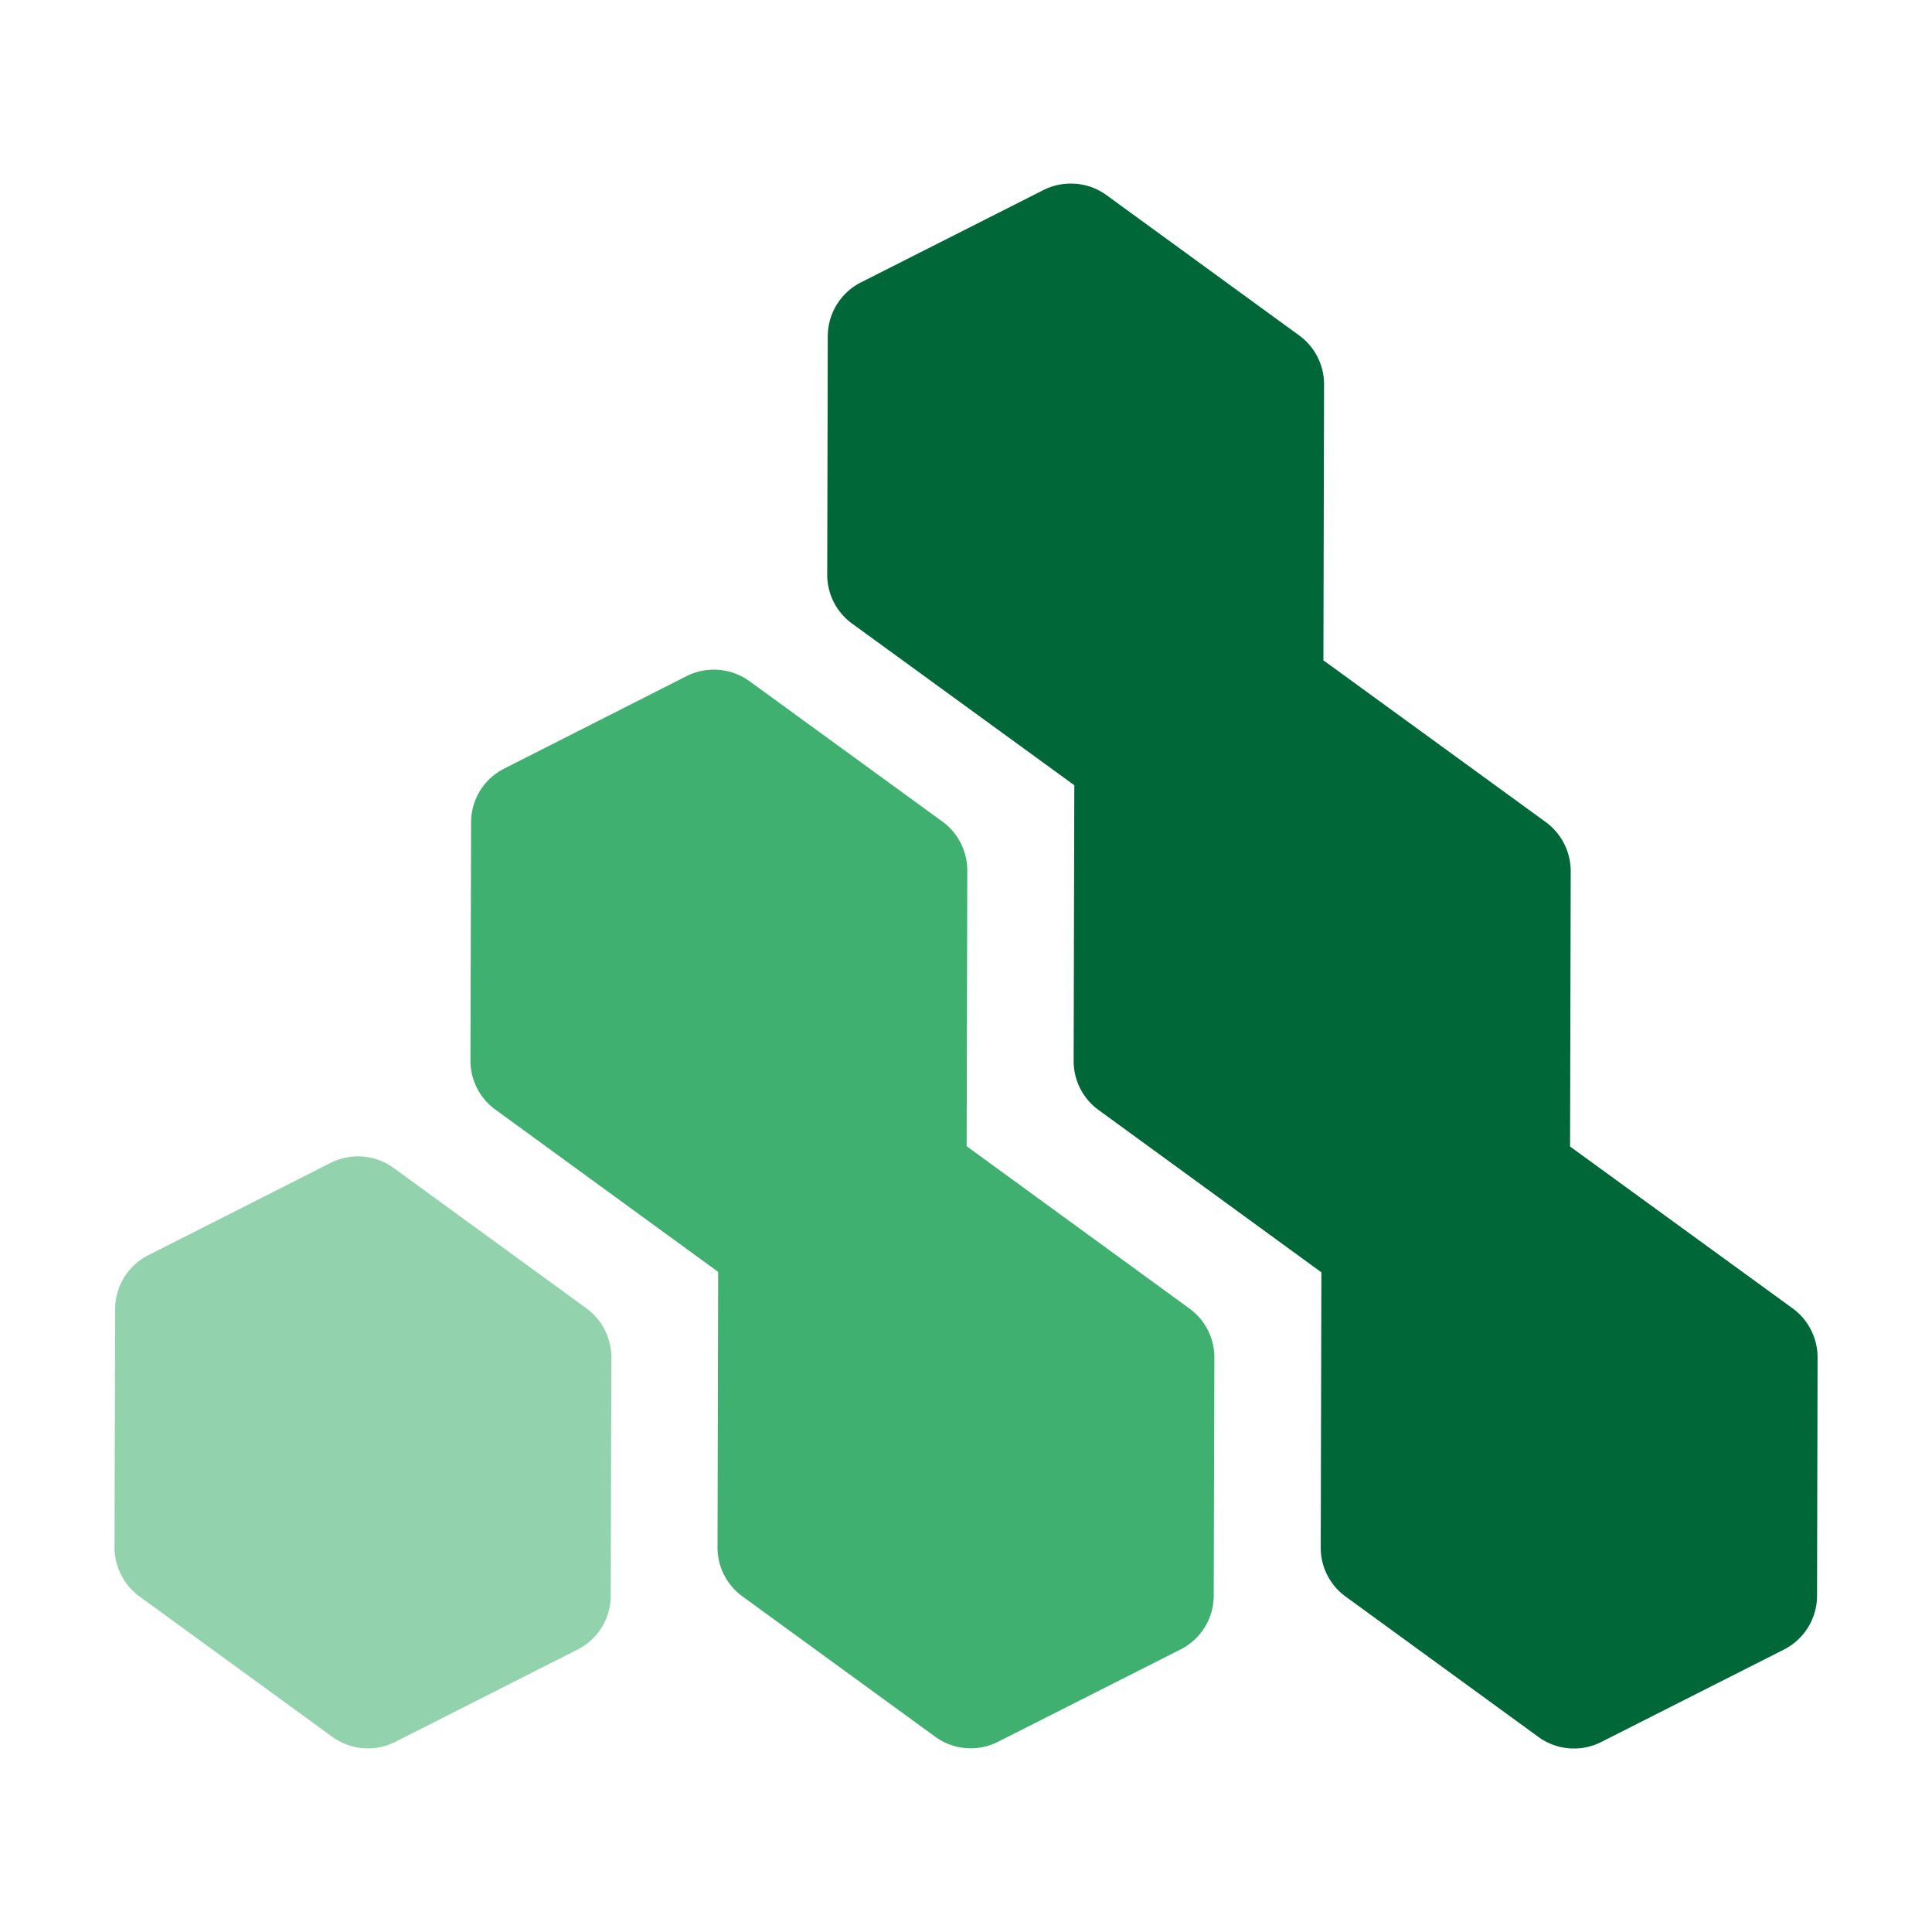
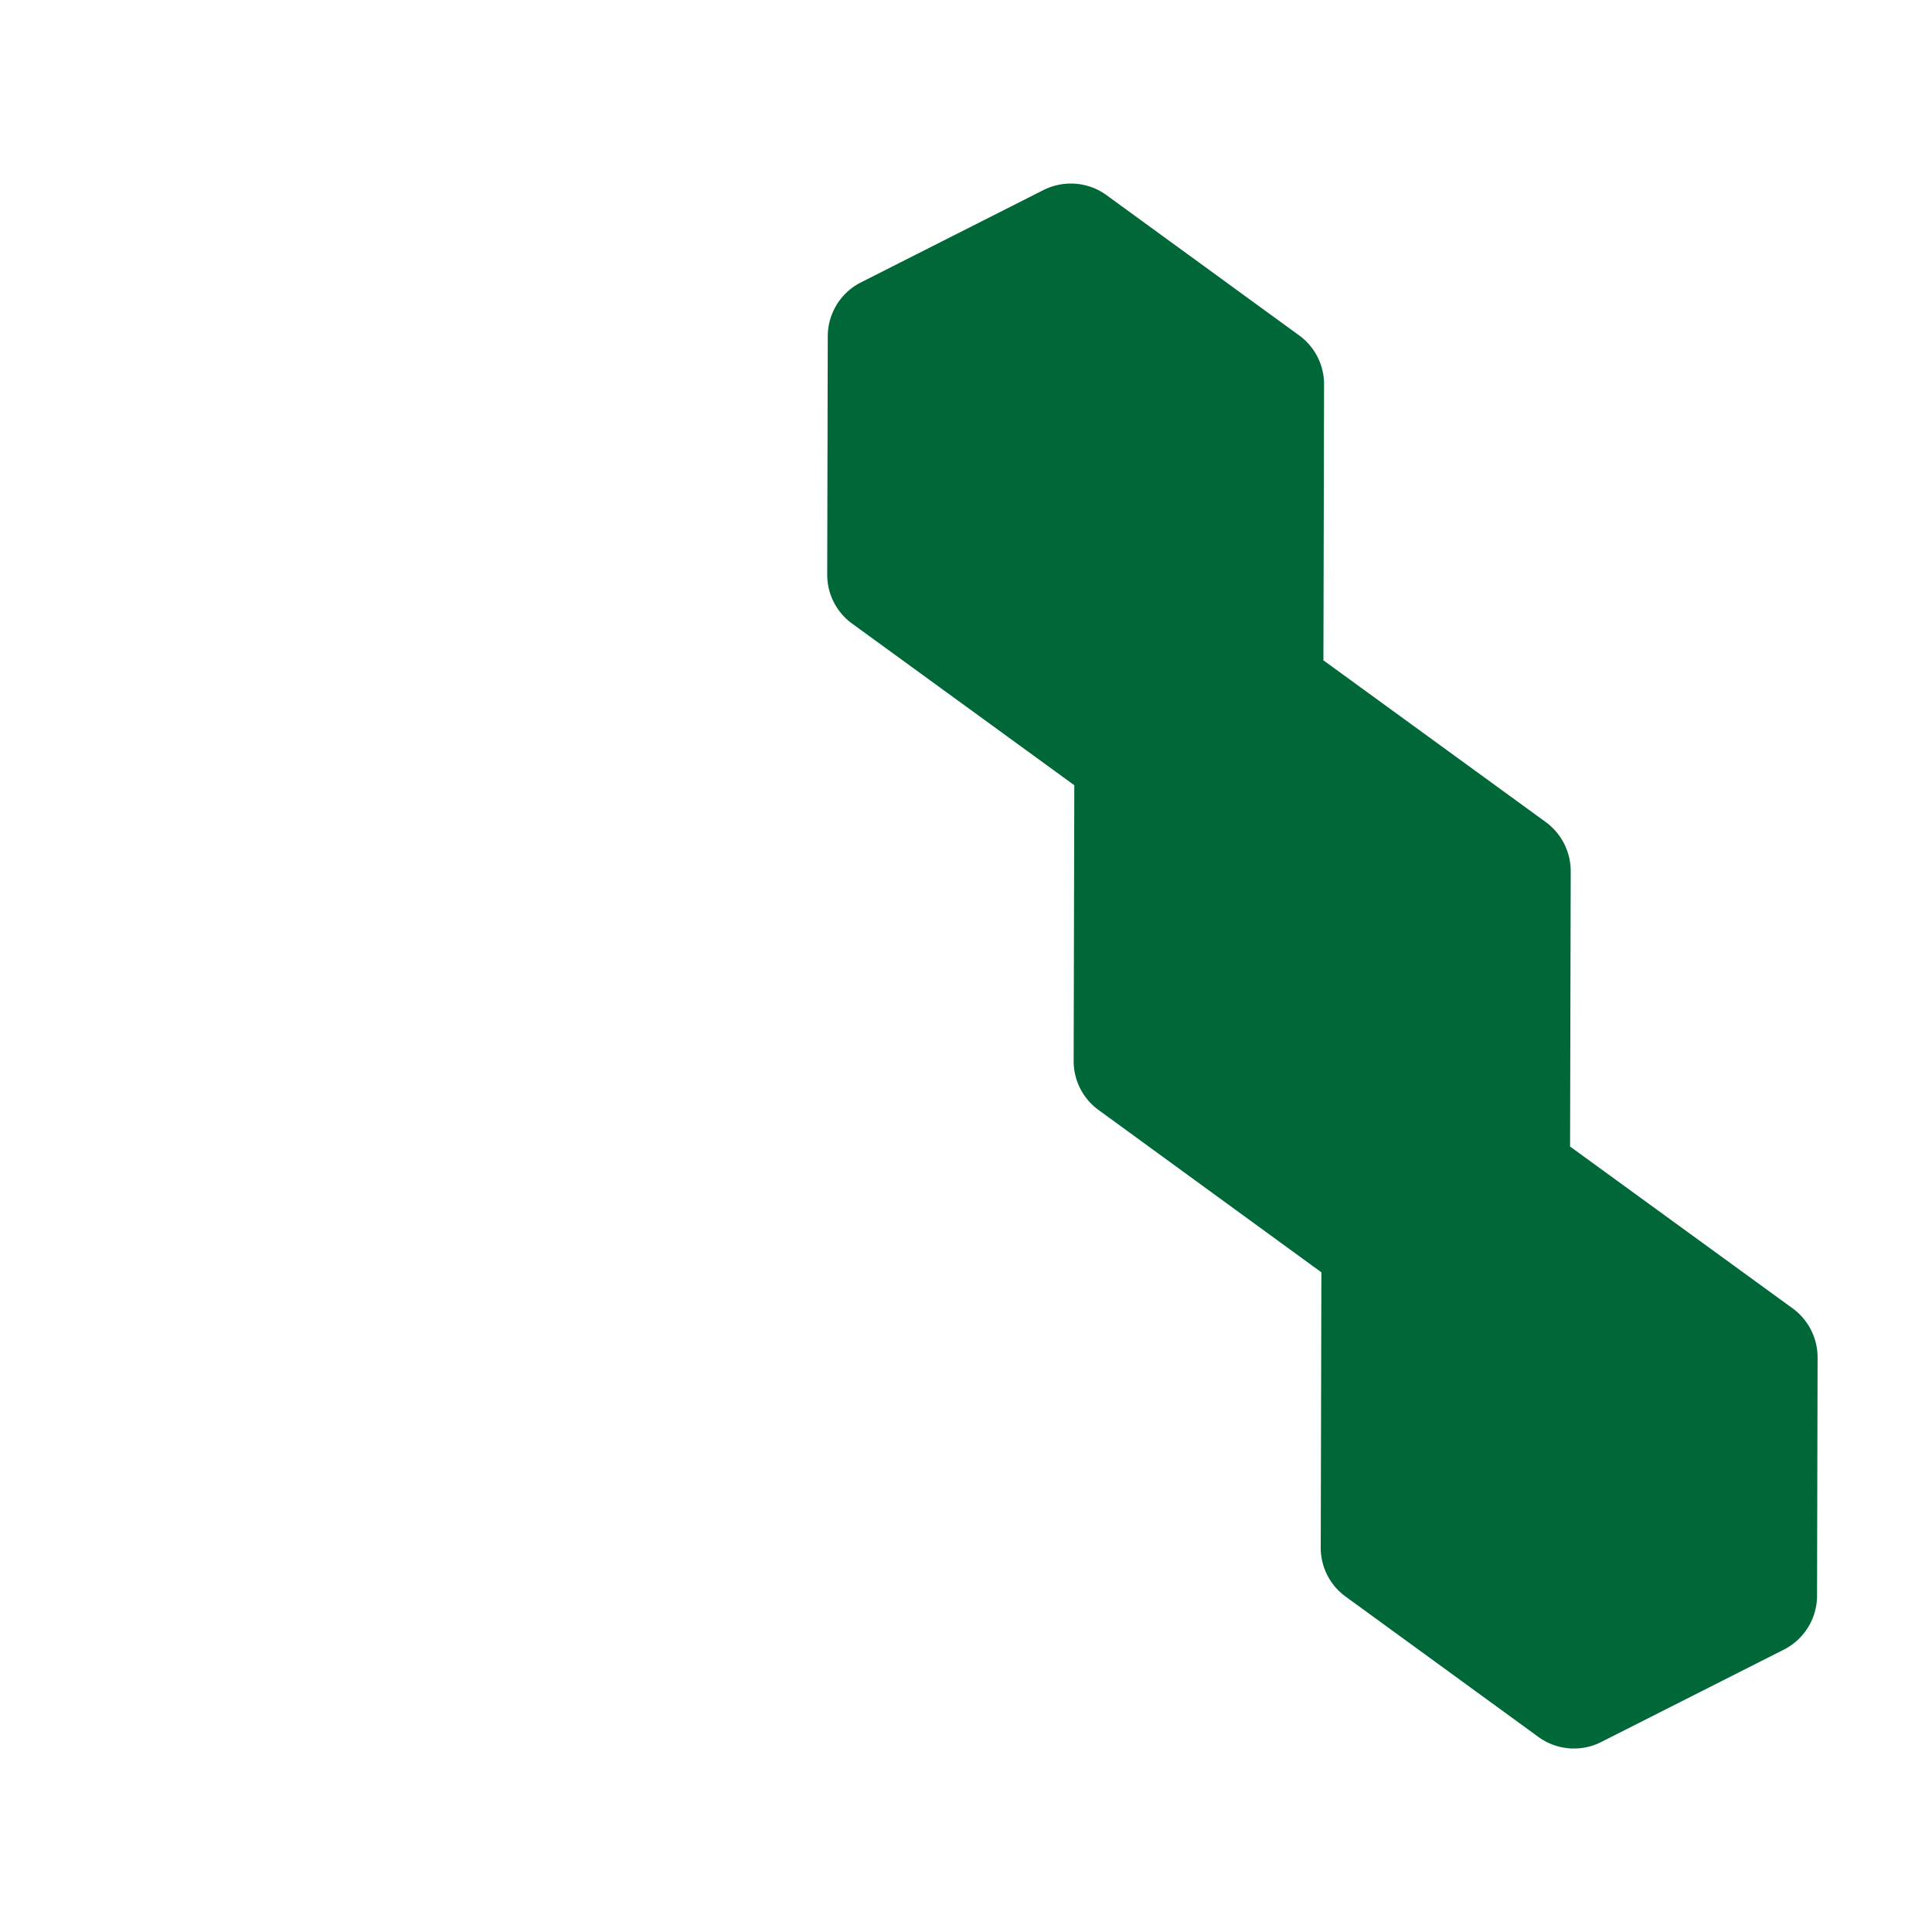
<svg xmlns="http://www.w3.org/2000/svg" viewBox="0 0 180 180">
  <path d="m169.34 126.5-.05 22.18a5.642 5.642 0 0 1-3.09 5.01l-17 8.6c-1.89.97-4.17.78-5.88-.47l-17.95-13.07a5.611 5.611 0 0 1-2.32-4.59l.06-25.62-20.74-15.11a5.63 5.63 0 0 1-2.34-4.59l.06-25.64.03-.02L79.39 58.1a5.625 5.625 0 0 1-2.32-4.59l.05-22.19c.01-2.12 1.2-4.05 3.09-5.01l17-8.6c1.89-.95 4.17-.78 5.88.47l17.95 13.07a5.625 5.625 0 0 1 2.32 4.59l-.06 25.64-.03.02L144 76.58a5.671 5.671 0 0 1 2.34 4.59l-.06 25.65 20.74 15.08a5.662 5.662 0 0 1 2.32 4.61Z" style="fill:#006838" />
-   <path d="m113.14 126.48-.06 22.18c0 2.12-1.19 4.05-3.08 5.01l-17 8.6c-1.9.97-4.17.78-5.88-.47l-17.95-13.07a5.611 5.611 0 0 1-2.32-4.59l.06-25.64-20.74-15.11a5.63 5.63 0 0 1-2.34-4.59l.06-22.18c0-2.12 1.19-4.05 3.08-5.01l17-8.62a5.67 5.67 0 0 1 5.88.49L87.8 76.54a5.662 5.662 0 0 1 2.32 4.61l-.06 25.64 20.74 15.11a5.63 5.63 0 0 1 2.34 4.59Z" style="fill:#3fb06f" />
-   <path d="m36.82 162.29 17-8.61a5.615 5.615 0 0 0 3.08-5.01l.06-22.19c0-1.81-.86-3.52-2.33-4.59l-17.95-13.07a5.654 5.654 0 0 0-5.87-.48l-17 8.61a5.615 5.615 0 0 0-3.08 5.01l-.06 22.19c0 1.81.86 3.52 2.33 4.59l17.95 13.07a5.654 5.654 0 0 0 5.87.48Z" style="fill:#92d2ad" />
</svg>